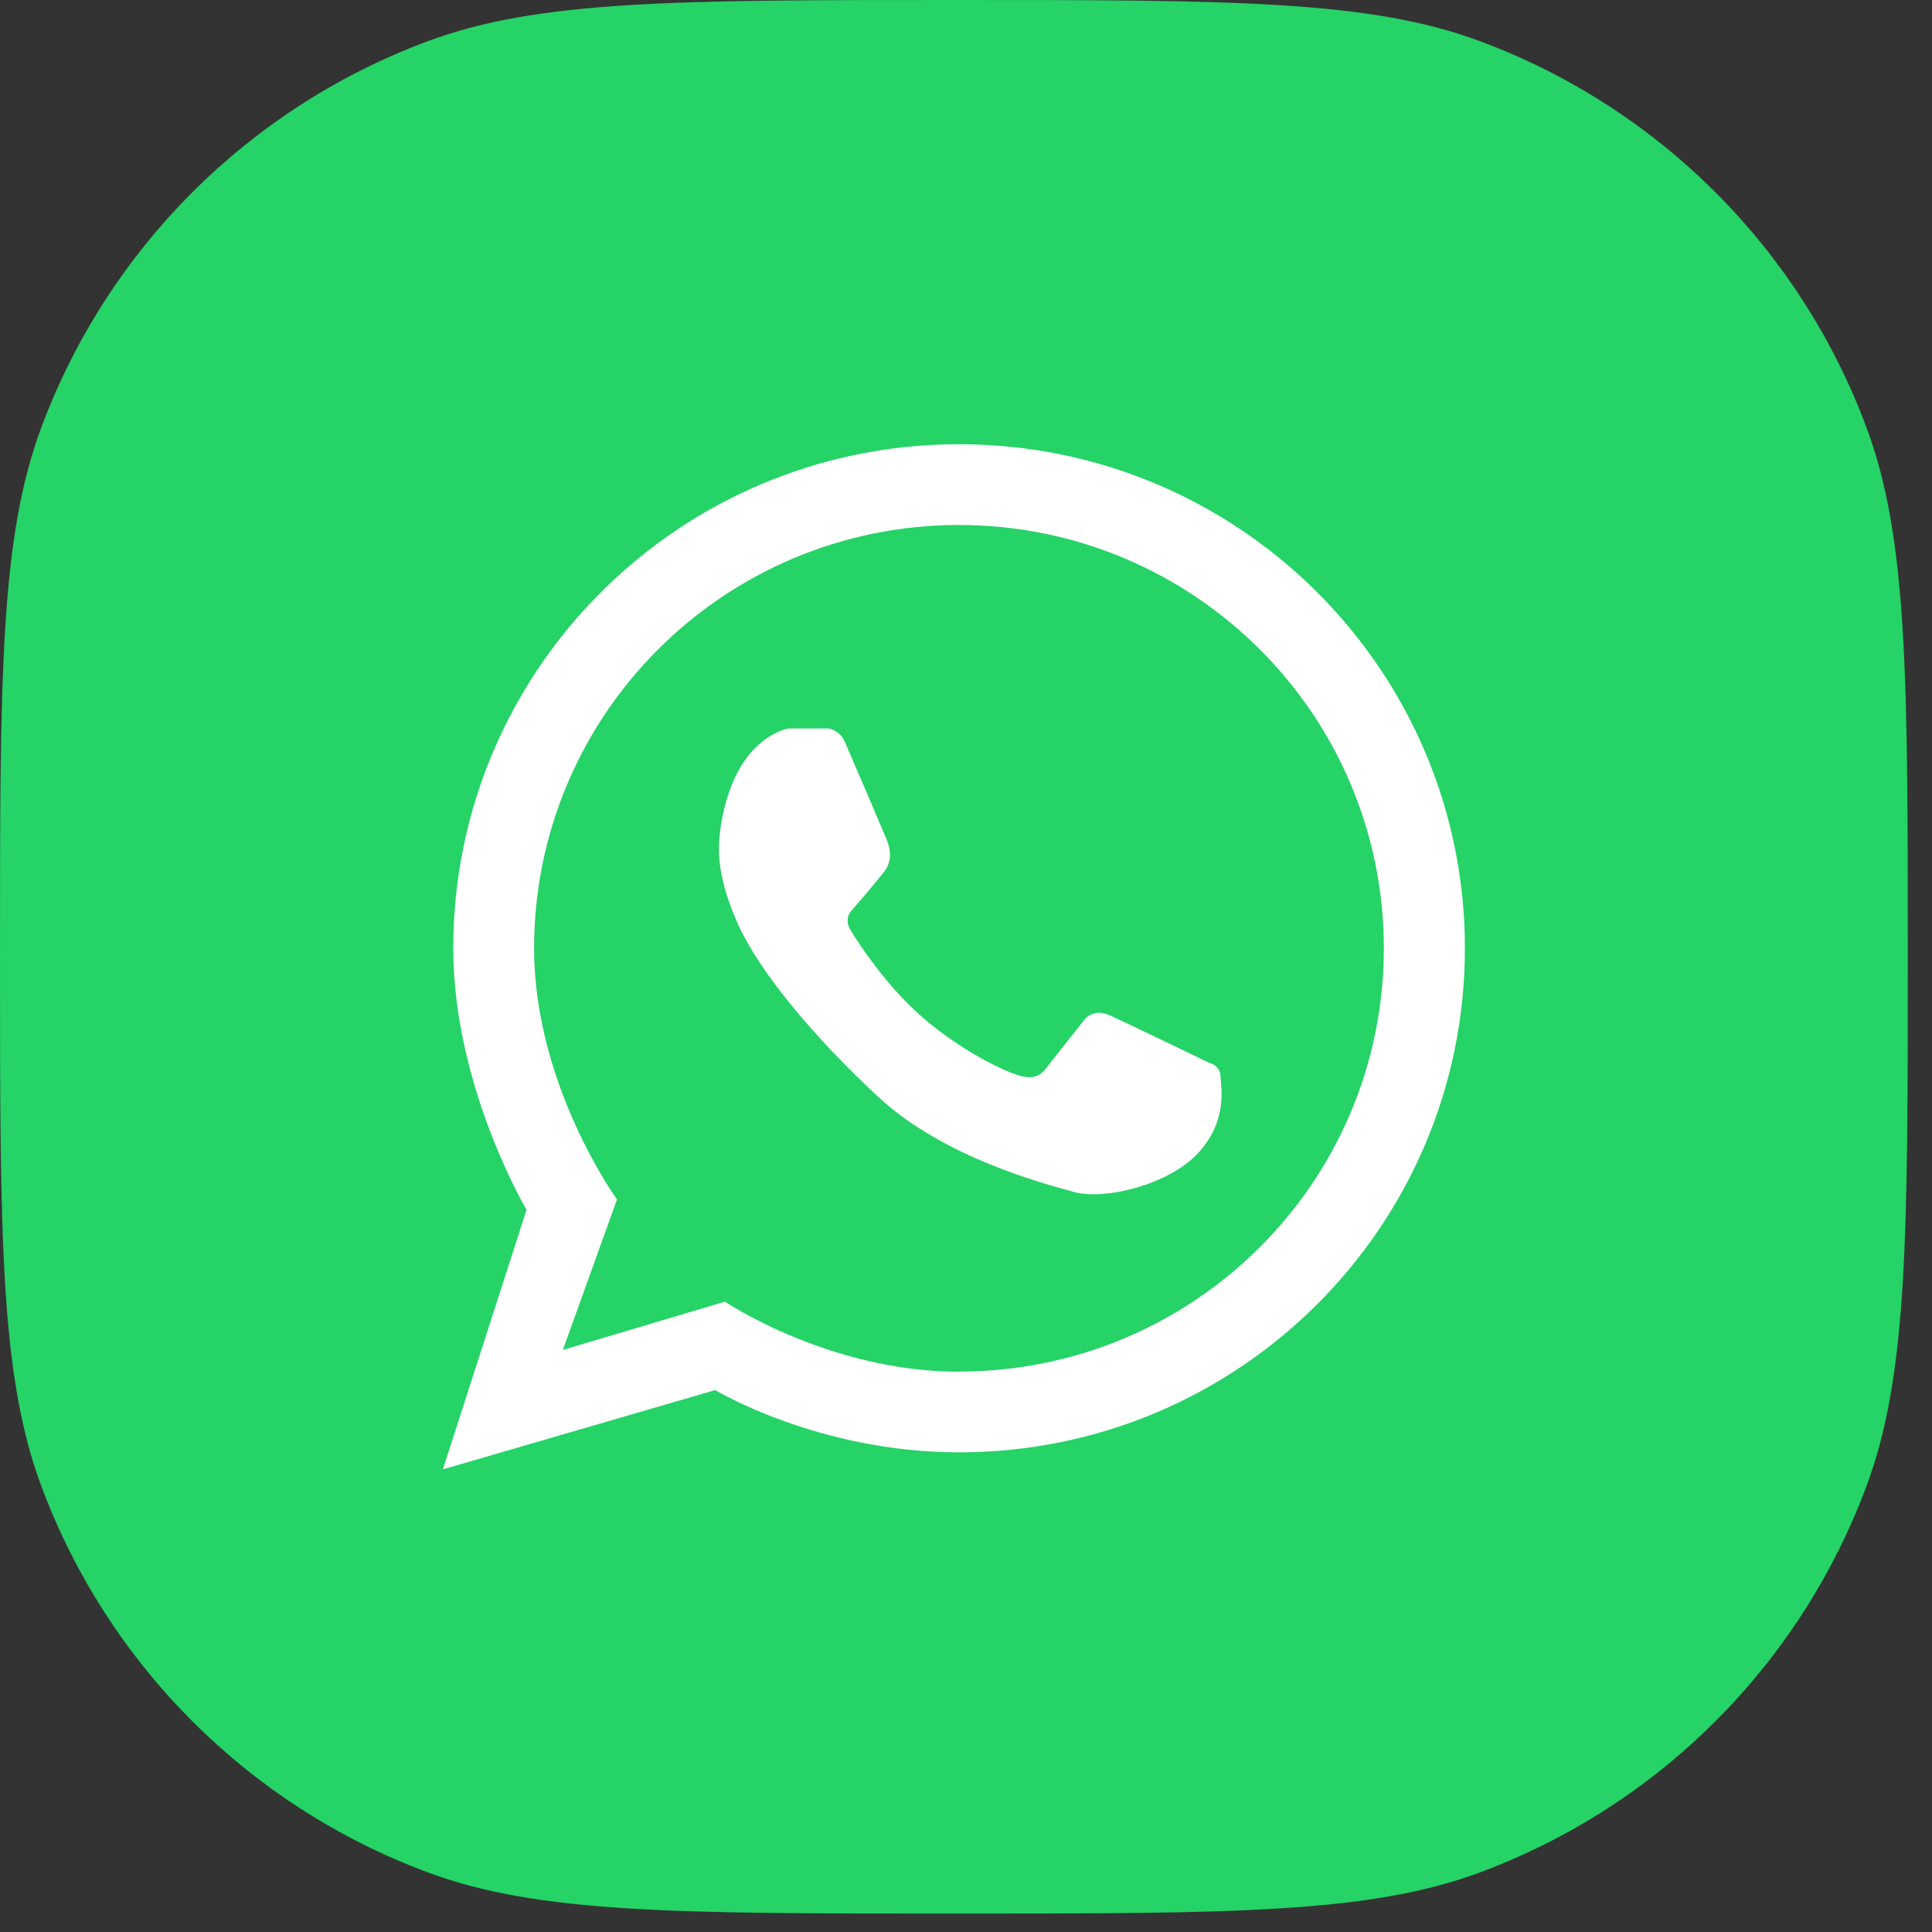
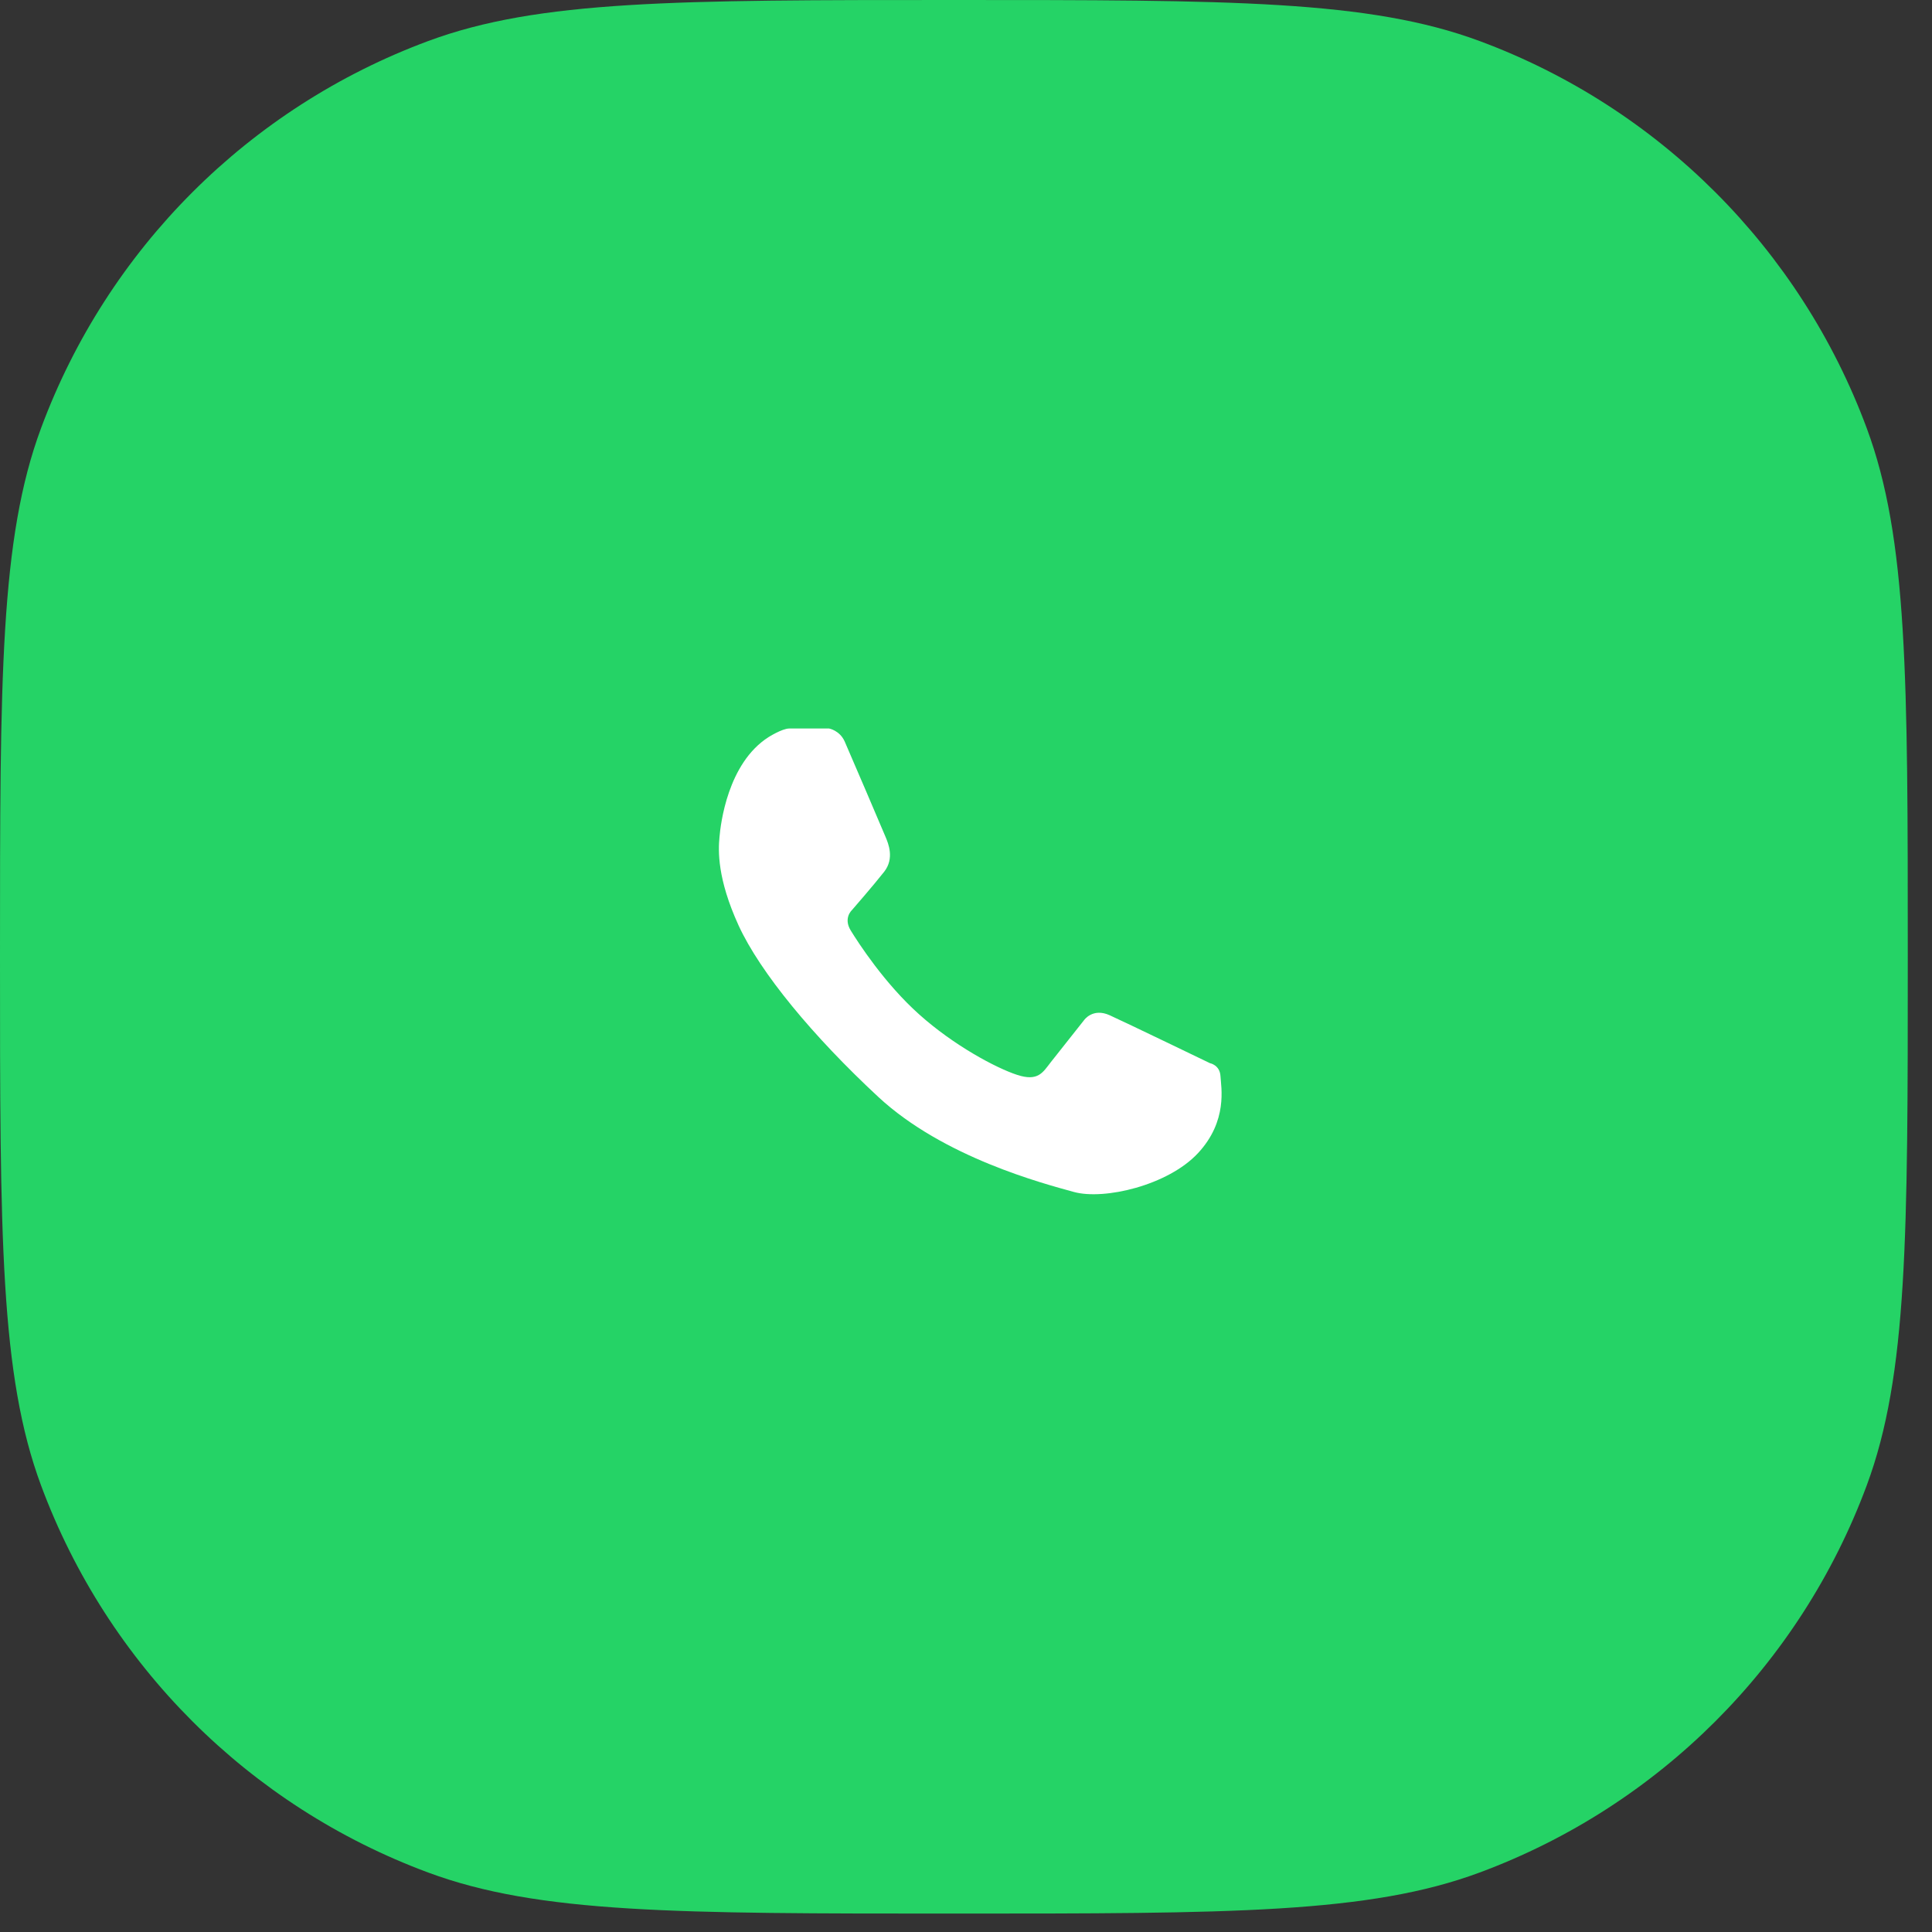
<svg xmlns="http://www.w3.org/2000/svg" width="56" height="56" viewBox="0 0 56 56" fill="none">
  <rect x="0" y="0" width="56" height="56" fill="#333333" stroke="none" />
  <path d="M0 27.733C0 19.655 0 15.615 1.19 12.41C3.118 7.215 7.215 3.118 12.41 1.19C15.615 0 19.627 0 27.649 0C35.672 0 39.683 0 42.888 1.19C48.083 3.118 52.18 7.215 54.108 12.41C55.298 15.615 55.298 19.655 55.298 27.733C55.298 35.811 55.298 39.851 54.108 43.056C52.18 48.251 48.083 52.348 42.888 54.276C39.683 55.466 35.672 55.466 27.649 55.466C19.627 55.466 15.615 55.466 12.41 54.276C7.215 52.348 3.118 48.251 1.19 43.056C0 39.851 0 35.811 0 27.733Z" fill="#25D366" />
  <g clip-path="url(#clip0_4_390)">
-     <path d="M27.796 12.876C19.697 12.876 13.138 19.418 13.138 27.487C13.138 31.487 15.262 35.067 15.262 35.067L12.837 42.59L20.732 40.292C20.732 40.292 23.716 42.097 27.796 42.097C35.895 42.097 42.461 35.556 42.461 27.487C42.461 19.418 35.899 12.876 27.796 12.876ZM27.796 39.76C24.028 39.76 21.012 37.729 21.012 37.729L16.315 39.128L17.884 34.767C17.884 34.767 15.481 31.455 15.481 27.49C15.481 20.706 20.997 15.217 27.796 15.217C34.595 15.217 40.111 20.709 40.111 27.487C40.111 34.264 34.599 39.756 27.796 39.756V39.76Z" fill="white" />
    <path d="M35.064 30.813C35.064 30.813 32.661 29.653 32.166 29.428C31.672 29.203 31.421 29.571 31.421 29.571C31.421 29.571 30.694 30.488 30.458 30.788C30.225 31.087 30.089 31.355 29.48 31.155C28.867 30.955 27.642 30.299 26.643 29.403C25.643 28.511 24.877 27.326 24.658 26.969C24.44 26.612 24.69 26.384 24.69 26.384C24.69 26.384 25.324 25.656 25.629 25.267C25.933 24.878 25.744 24.442 25.672 24.267C25.6 24.093 24.626 21.812 24.483 21.491C24.339 21.17 24.031 21.116 24.031 21.116H22.878C22.67 21.116 22.276 21.366 22.276 21.366C21.09 22.123 20.886 23.889 20.854 24.271C20.818 24.653 20.786 25.463 21.409 26.826C22.036 28.19 23.566 30.038 25.457 31.794C27.348 33.55 30.246 34.306 31.124 34.549C32.002 34.792 33.853 34.36 34.724 33.425C35.594 32.49 35.394 31.516 35.376 31.191C35.358 30.866 35.068 30.816 35.068 30.816L35.064 30.813Z" fill="white" />
  </g>
  <defs>
    <clipPath id="clip0_4_390">
      <rect width="29.624" height="29.714" fill="white" transform="translate(12.837 12.876)" />
    </clipPath>
  </defs>
</svg>